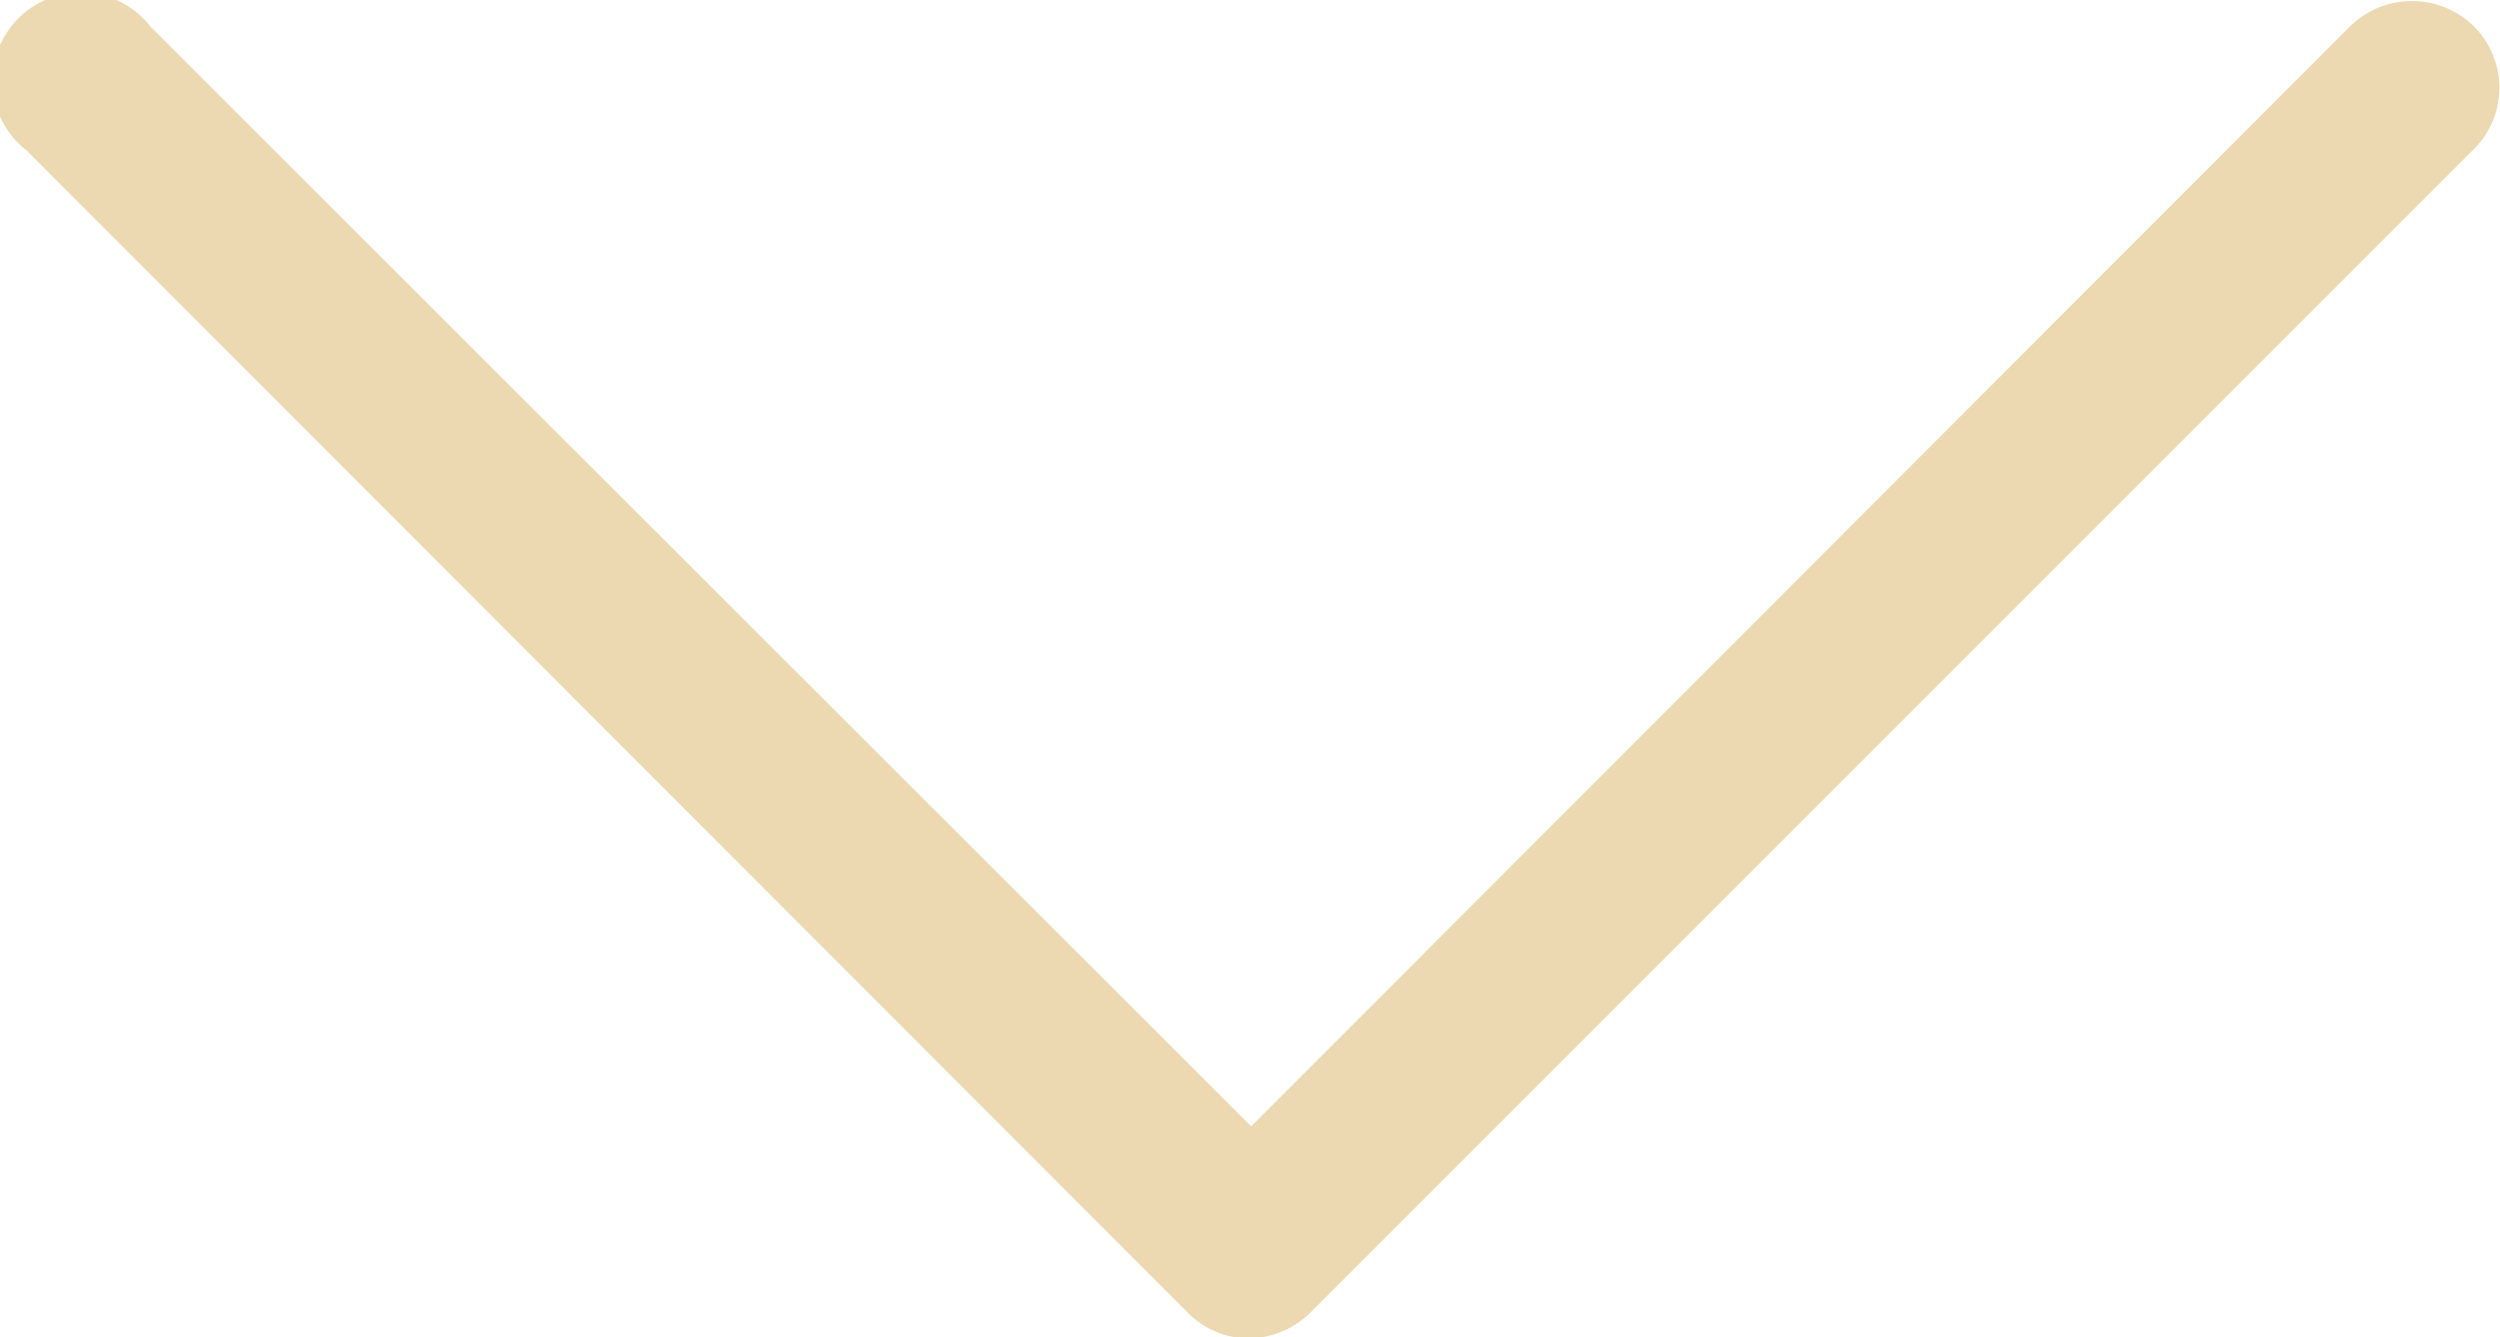
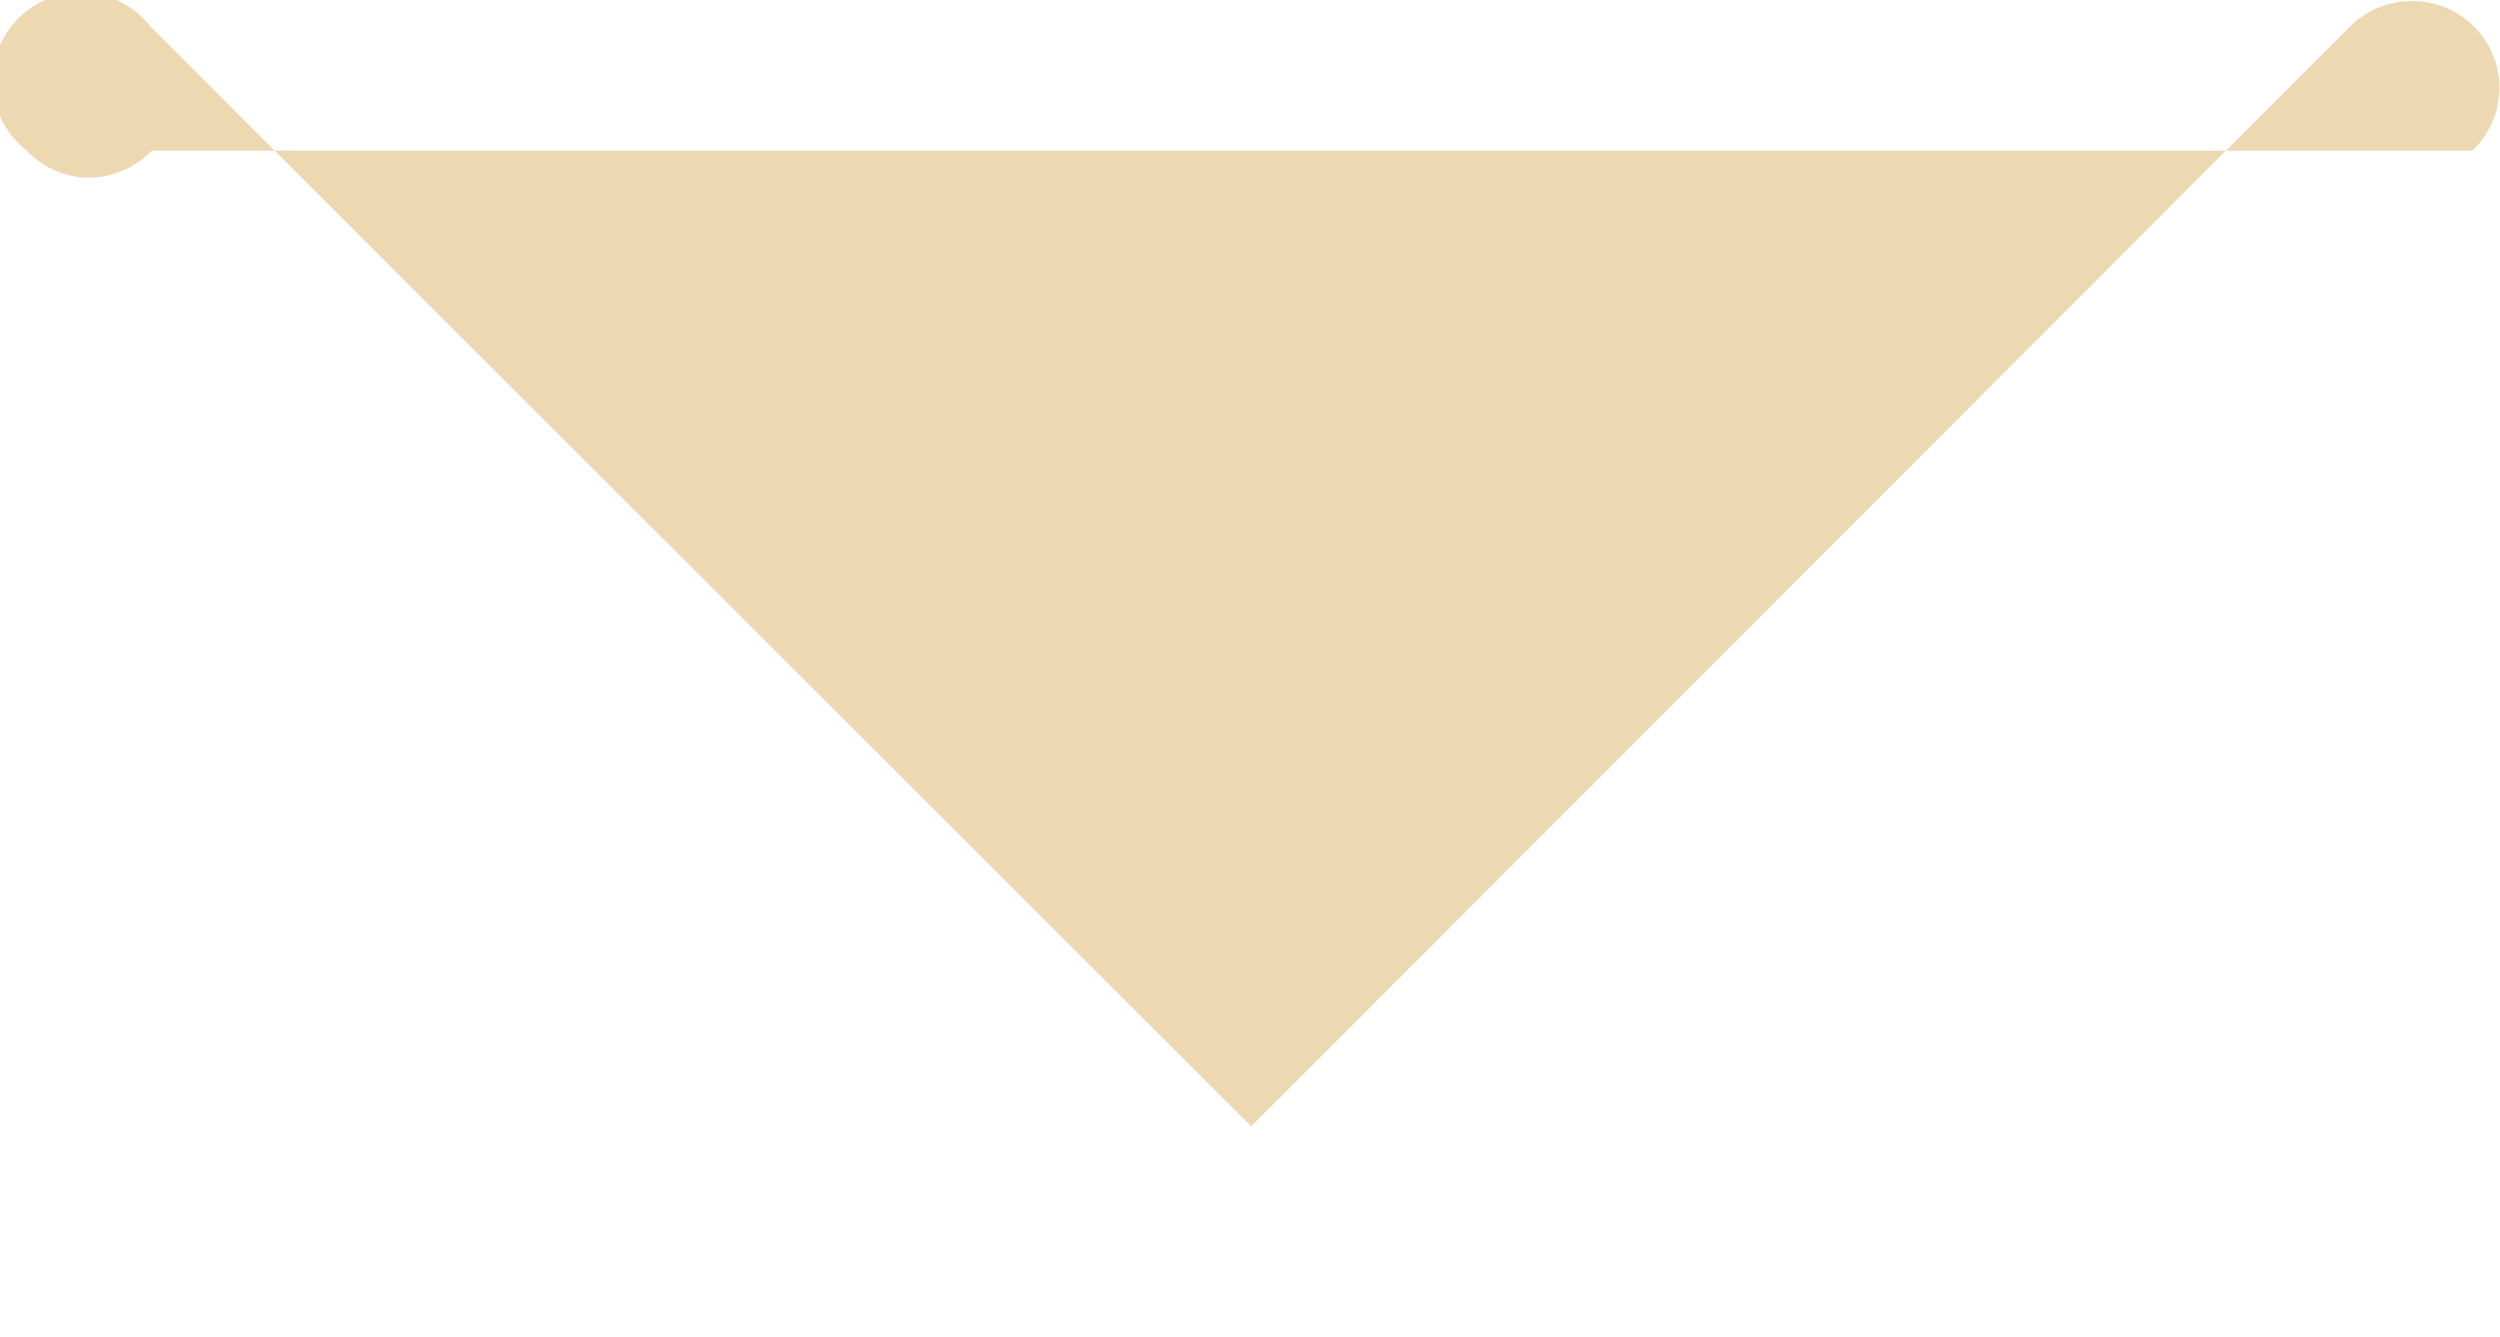
<svg xmlns="http://www.w3.org/2000/svg" viewBox="0 0 92.87 49.68" width="92.87" height="49.68" x="0" y="0">
  <defs>
    <style>.cls-1{fill:#ecd9b1;}</style>
  </defs>
  <title>arrow</title>
  <g id="Layer_2" data-name="Layer 2">
    <g id="Layer_1-2" data-name="Layer 1">
-       <path class="cls-1" d="M91.92,1a3.28,3.28,0,0,0-4.64,0L46.48,41.84,5.6,1A3.28,3.28,0,1,0,1,5.6L44.08,48.72a3.21,3.21,0,0,0,2.32,1,3.34,3.34,0,0,0,2.32-1L91.84,5.6A3.22,3.22,0,0,0,91.92,1Zm0,0" />
+       <path class="cls-1" d="M91.92,1a3.28,3.28,0,0,0-4.64,0L46.48,41.84,5.6,1A3.28,3.28,0,1,0,1,5.6a3.21,3.21,0,0,0,2.32,1,3.34,3.34,0,0,0,2.32-1L91.84,5.6A3.22,3.22,0,0,0,91.92,1Zm0,0" />
    </g>
  </g>
</svg>